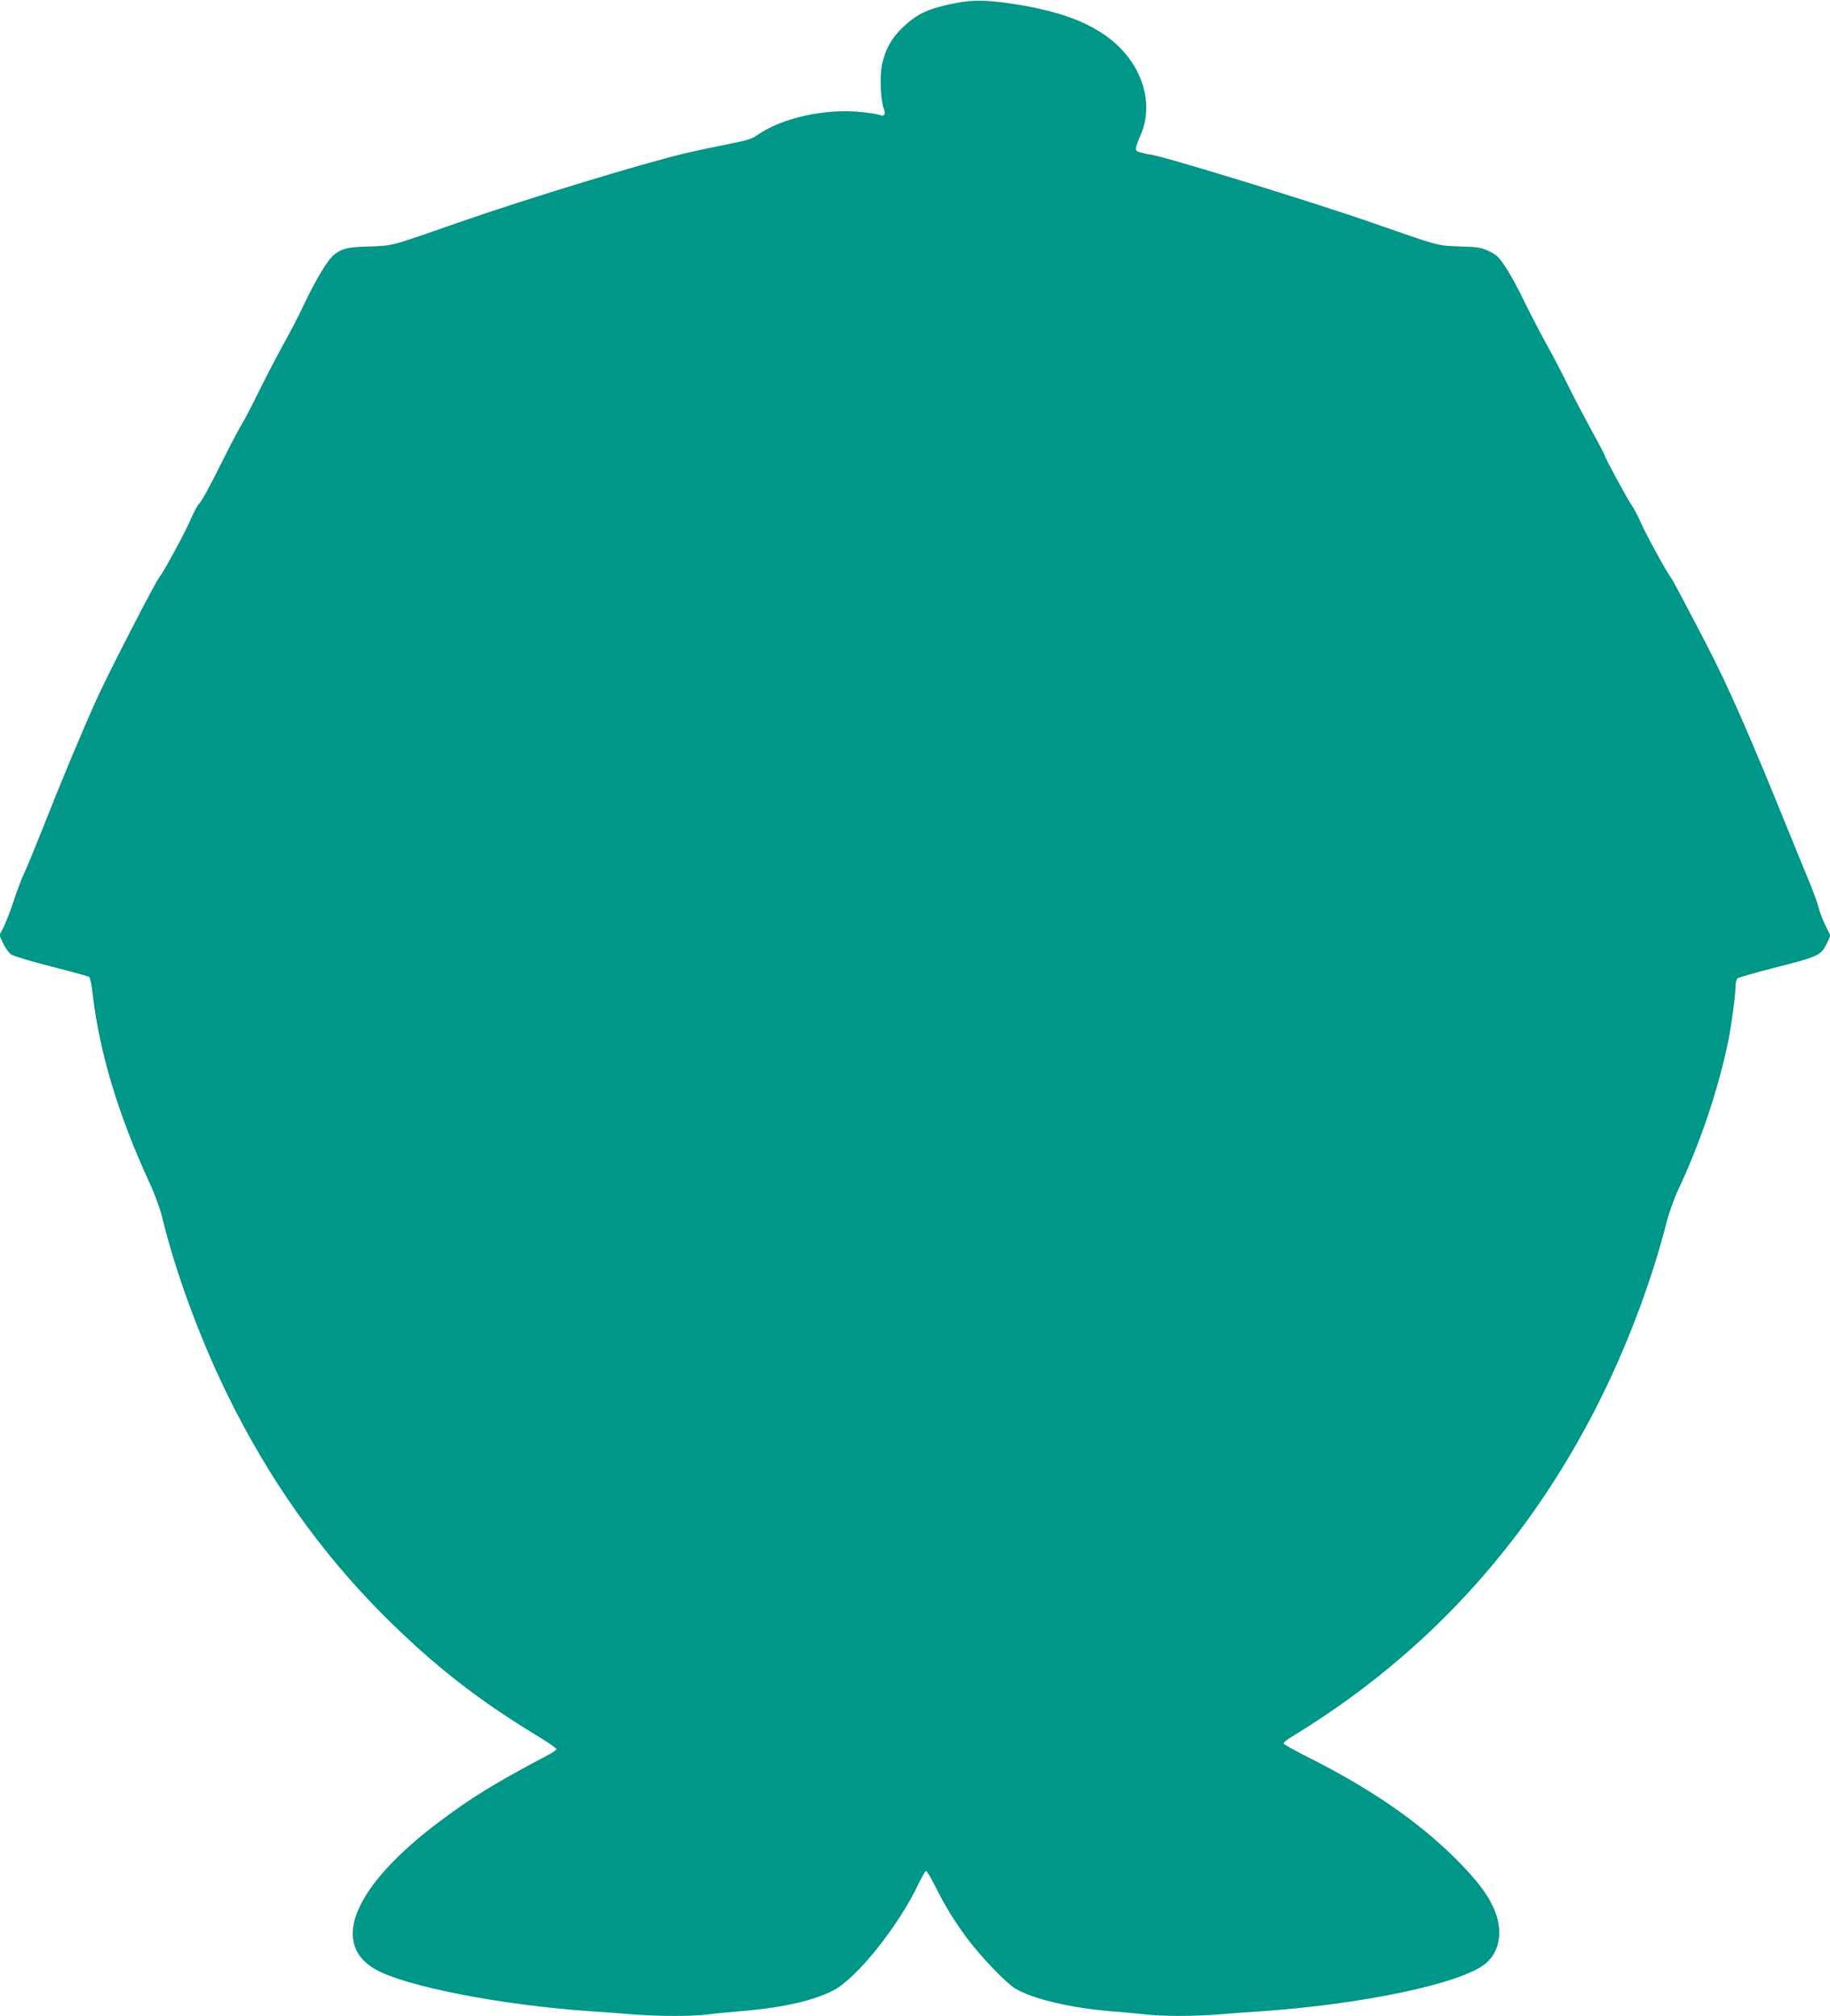
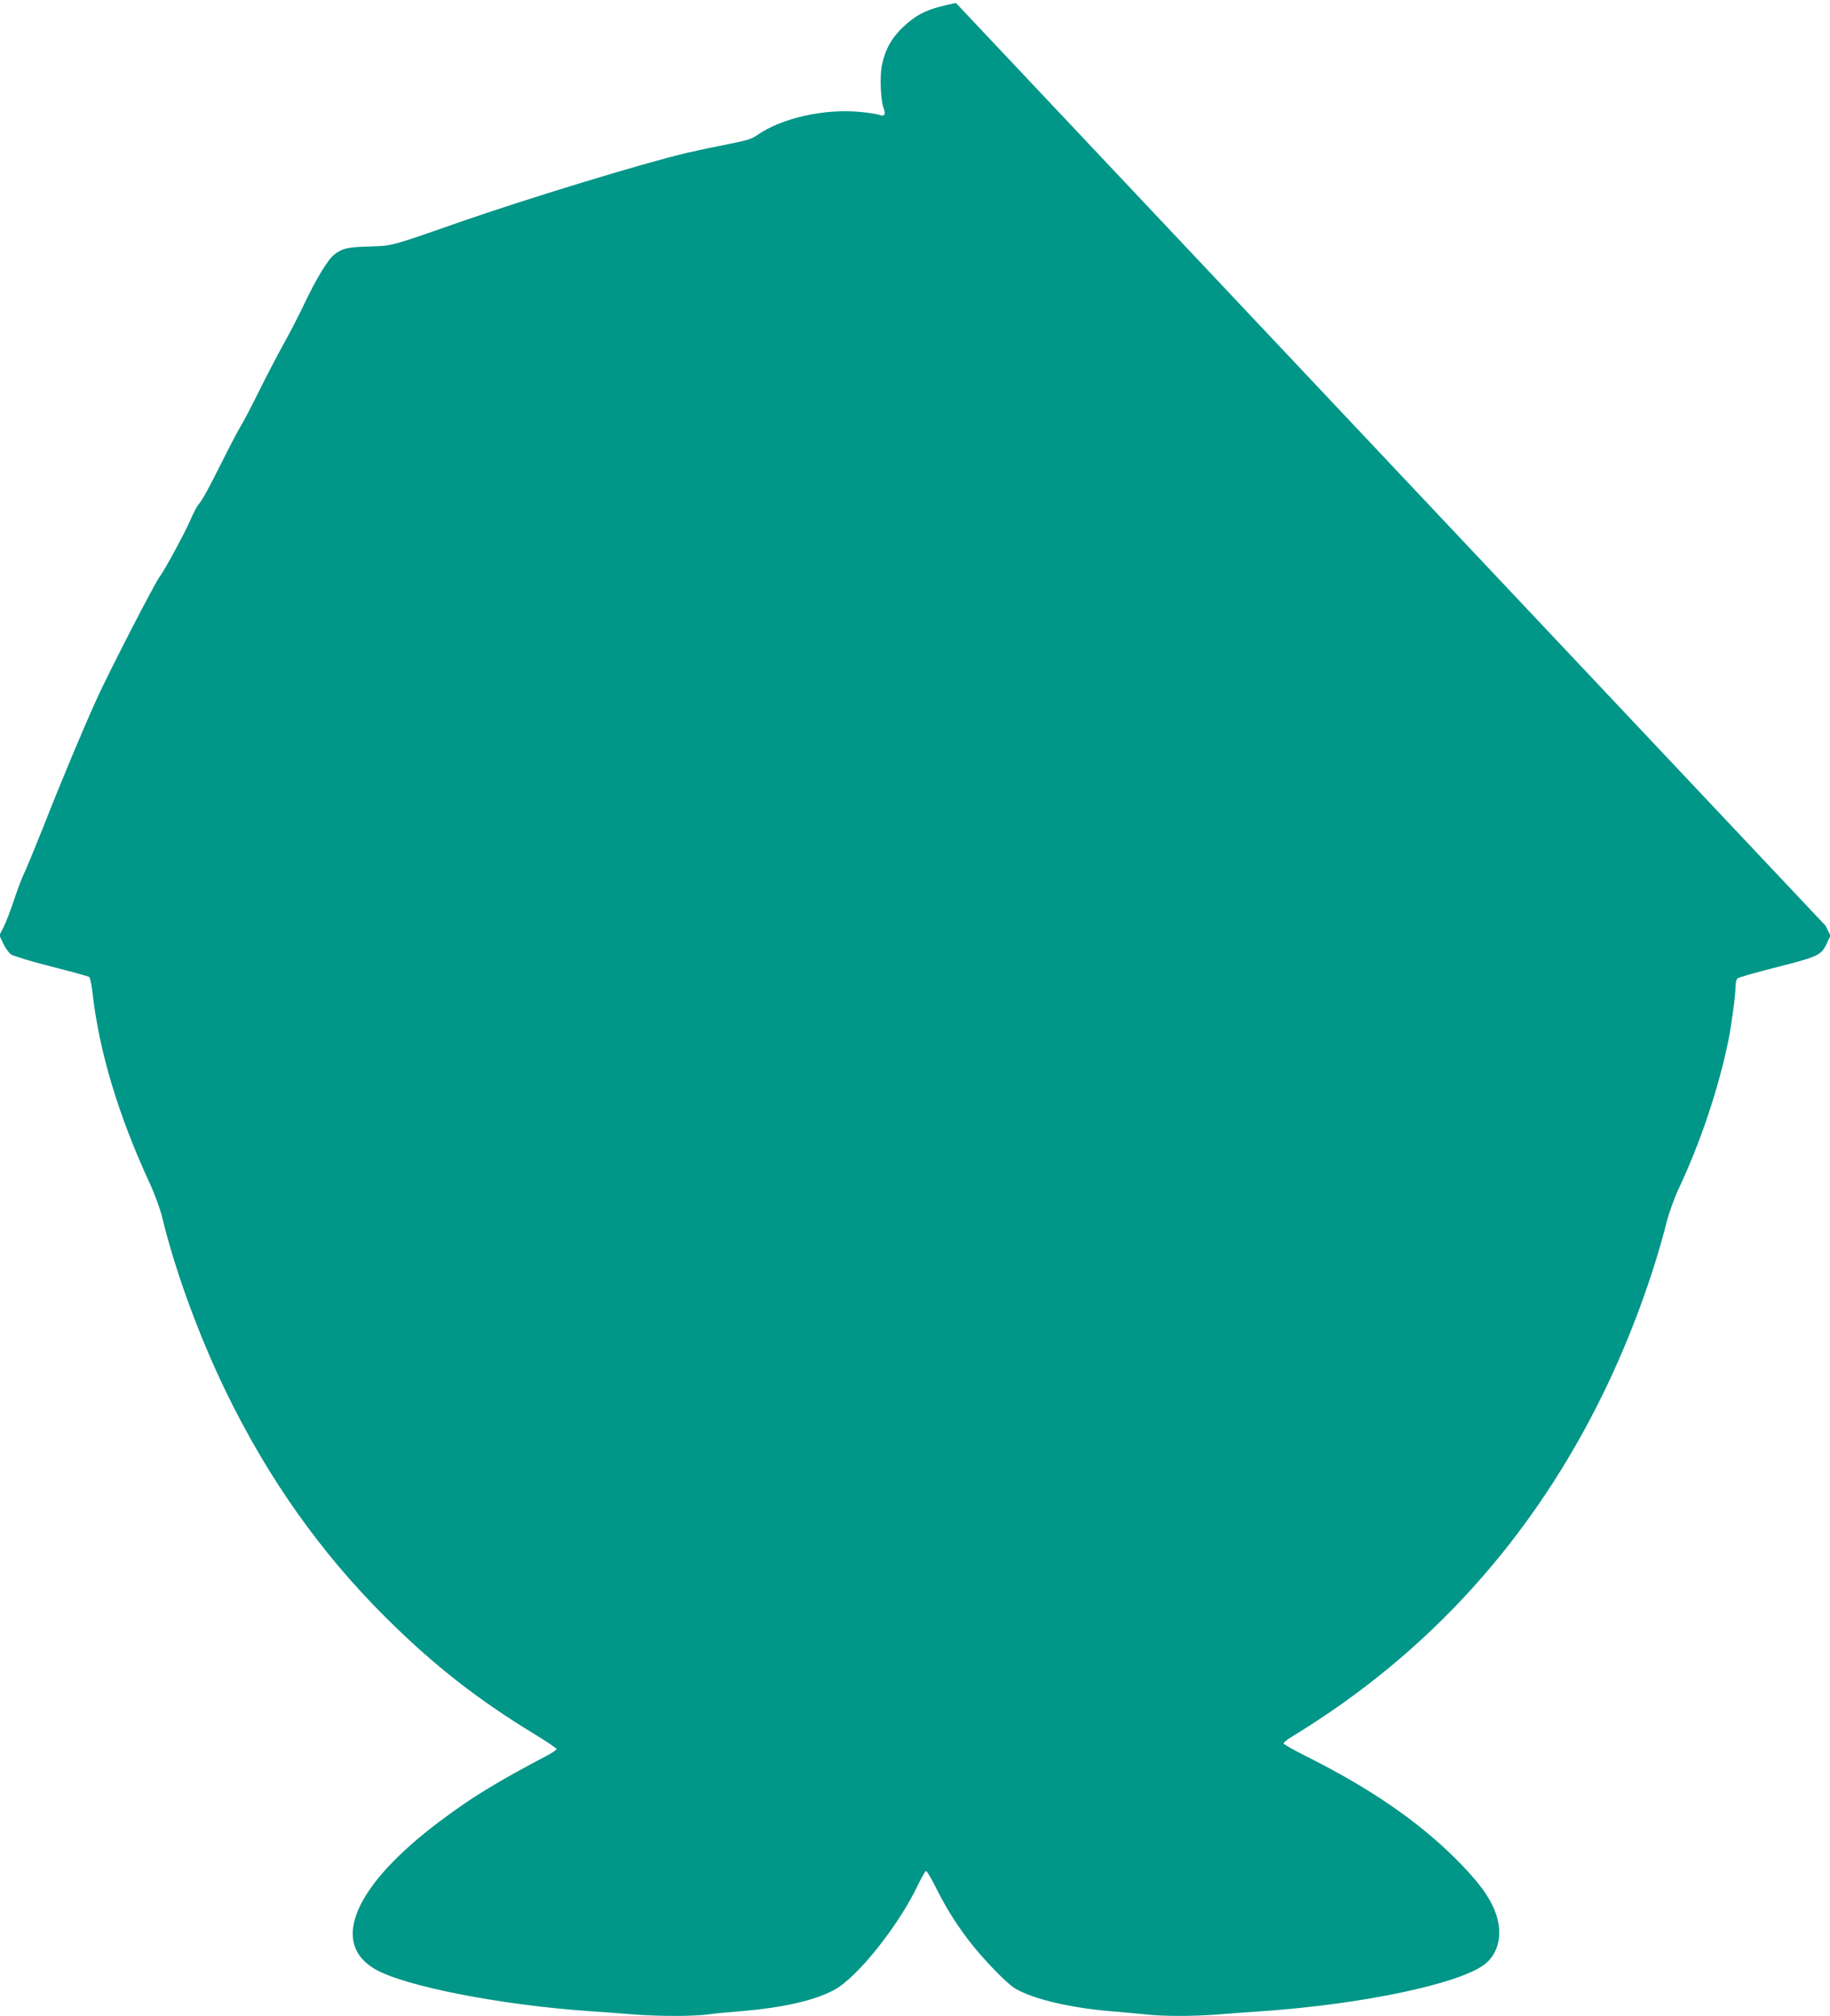
<svg xmlns="http://www.w3.org/2000/svg" version="1.0" width="1162pt" height="1280pt" viewBox="0 0 1162 1280" preserveAspectRatio="xMidYMid meet">
  <g transform="translate(0,1280) scale(0.1,-0.1)" fill="#009688" stroke="none">
-     <path d="M6070 12781 c-175 -35 -241 -65 -335 -152 -74 -70 -116 -146 -136 -247 -13 -70 -7 -219 11 -266 16 -42 7 -58 -24 -46 -14 5 -68 14 -120 19 -228 23 -503 -38 -658 -147 -35 -25 -70 -35 -183 -57 -77 -15 -196 -40 -265 -56 -280 -66 -1016 -291 -1455 -444 -431 -151 -411 -145 -558 -150 -139 -4 -172 -11 -224 -51 -40 -30 -117 -157 -193 -318 -32 -68 -92 -184 -133 -257 -41 -74 -109 -205 -152 -292 -43 -87 -93 -184 -112 -215 -19 -31 -73 -133 -119 -226 -95 -189 -129 -252 -155 -281 -9 -11 -33 -56 -52 -101 -34 -79 -167 -324 -192 -354 -29 -36 -312 -585 -397 -770 -89 -196 -224 -517 -344 -823 -52 -130 -105 -259 -118 -286 -14 -27 -43 -104 -66 -172 -22 -68 -53 -147 -67 -176 l-27 -51 24 -52 c13 -28 36 -60 50 -70 14 -10 129 -45 256 -77 126 -32 234 -62 240 -66 6 -3 17 -55 23 -114 43 -366 162 -762 358 -1188 35 -75 70 -170 83 -225 82 -339 232 -750 404 -1105 268 -552 601 -1023 1015 -1435 303 -301 579 -518 945 -741 78 -47 141 -90 140 -95 0 -5 -25 -22 -55 -38 -328 -173 -482 -267 -687 -421 -540 -405 -700 -772 -409 -939 188 -108 797 -227 1362 -266 88 -6 215 -15 283 -21 157 -12 371 -12 464 0 40 6 136 15 213 21 266 22 463 67 590 134 148 78 414 412 537 674 22 45 43 82 48 82 6 0 32 -45 60 -100 65 -129 116 -213 203 -330 85 -114 247 -283 303 -316 114 -67 346 -122 604 -144 74 -6 174 -15 221 -20 109 -13 303 -13 461 -1 68 6 195 15 283 21 639 44 1257 175 1414 299 88 70 115 195 68 324 -38 104 -110 201 -256 347 -240 238 -540 444 -938 644 -84 42 -153 81 -153 86 0 6 27 28 61 48 862 525 1524 1258 1975 2187 169 349 309 730 398 1080 14 55 47 147 74 205 139 294 255 641 317 945 20 101 45 286 45 341 0 23 6 46 13 52 7 6 112 36 233 67 277 70 296 79 331 149 l26 55 -31 63 c-17 35 -38 88 -45 118 -8 30 -32 96 -52 145 -21 50 -77 187 -125 305 -260 643 -396 952 -538 1225 -157 302 -214 409 -227 425 -22 27 -162 283 -190 350 -16 36 -38 79 -50 95 -25 34 -175 311 -175 322 0 5 -36 73 -80 153 -44 80 -110 206 -147 280 -36 74 -98 194 -138 265 -40 72 -104 195 -143 275 -38 80 -92 179 -120 221 -42 65 -59 81 -105 103 -49 24 -69 28 -185 31 -146 5 -127 0 -557 150 -390 136 -1364 435 -1418 435 -6 0 -29 5 -51 11 -44 12 -44 15 -1 117 85 202 4 449 -198 606 -142 110 -328 177 -617 222 -162 24 -252 26 -360 5z" />
+     <path d="M6070 12781 c-175 -35 -241 -65 -335 -152 -74 -70 -116 -146 -136 -247 -13 -70 -7 -219 11 -266 16 -42 7 -58 -24 -46 -14 5 -68 14 -120 19 -228 23 -503 -38 -658 -147 -35 -25 -70 -35 -183 -57 -77 -15 -196 -40 -265 -56 -280 -66 -1016 -291 -1455 -444 -431 -151 -411 -145 -558 -150 -139 -4 -172 -11 -224 -51 -40 -30 -117 -157 -193 -318 -32 -68 -92 -184 -133 -257 -41 -74 -109 -205 -152 -292 -43 -87 -93 -184 -112 -215 -19 -31 -73 -133 -119 -226 -95 -189 -129 -252 -155 -281 -9 -11 -33 -56 -52 -101 -34 -79 -167 -324 -192 -354 -29 -36 -312 -585 -397 -770 -89 -196 -224 -517 -344 -823 -52 -130 -105 -259 -118 -286 -14 -27 -43 -104 -66 -172 -22 -68 -53 -147 -67 -176 l-27 -51 24 -52 c13 -28 36 -60 50 -70 14 -10 129 -45 256 -77 126 -32 234 -62 240 -66 6 -3 17 -55 23 -114 43 -366 162 -762 358 -1188 35 -75 70 -170 83 -225 82 -339 232 -750 404 -1105 268 -552 601 -1023 1015 -1435 303 -301 579 -518 945 -741 78 -47 141 -90 140 -95 0 -5 -25 -22 -55 -38 -328 -173 -482 -267 -687 -421 -540 -405 -700 -772 -409 -939 188 -108 797 -227 1362 -266 88 -6 215 -15 283 -21 157 -12 371 -12 464 0 40 6 136 15 213 21 266 22 463 67 590 134 148 78 414 412 537 674 22 45 43 82 48 82 6 0 32 -45 60 -100 65 -129 116 -213 203 -330 85 -114 247 -283 303 -316 114 -67 346 -122 604 -144 74 -6 174 -15 221 -20 109 -13 303 -13 461 -1 68 6 195 15 283 21 639 44 1257 175 1414 299 88 70 115 195 68 324 -38 104 -110 201 -256 347 -240 238 -540 444 -938 644 -84 42 -153 81 -153 86 0 6 27 28 61 48 862 525 1524 1258 1975 2187 169 349 309 730 398 1080 14 55 47 147 74 205 139 294 255 641 317 945 20 101 45 286 45 341 0 23 6 46 13 52 7 6 112 36 233 67 277 70 296 79 331 149 l26 55 -31 63 z" />
  </g>
</svg>